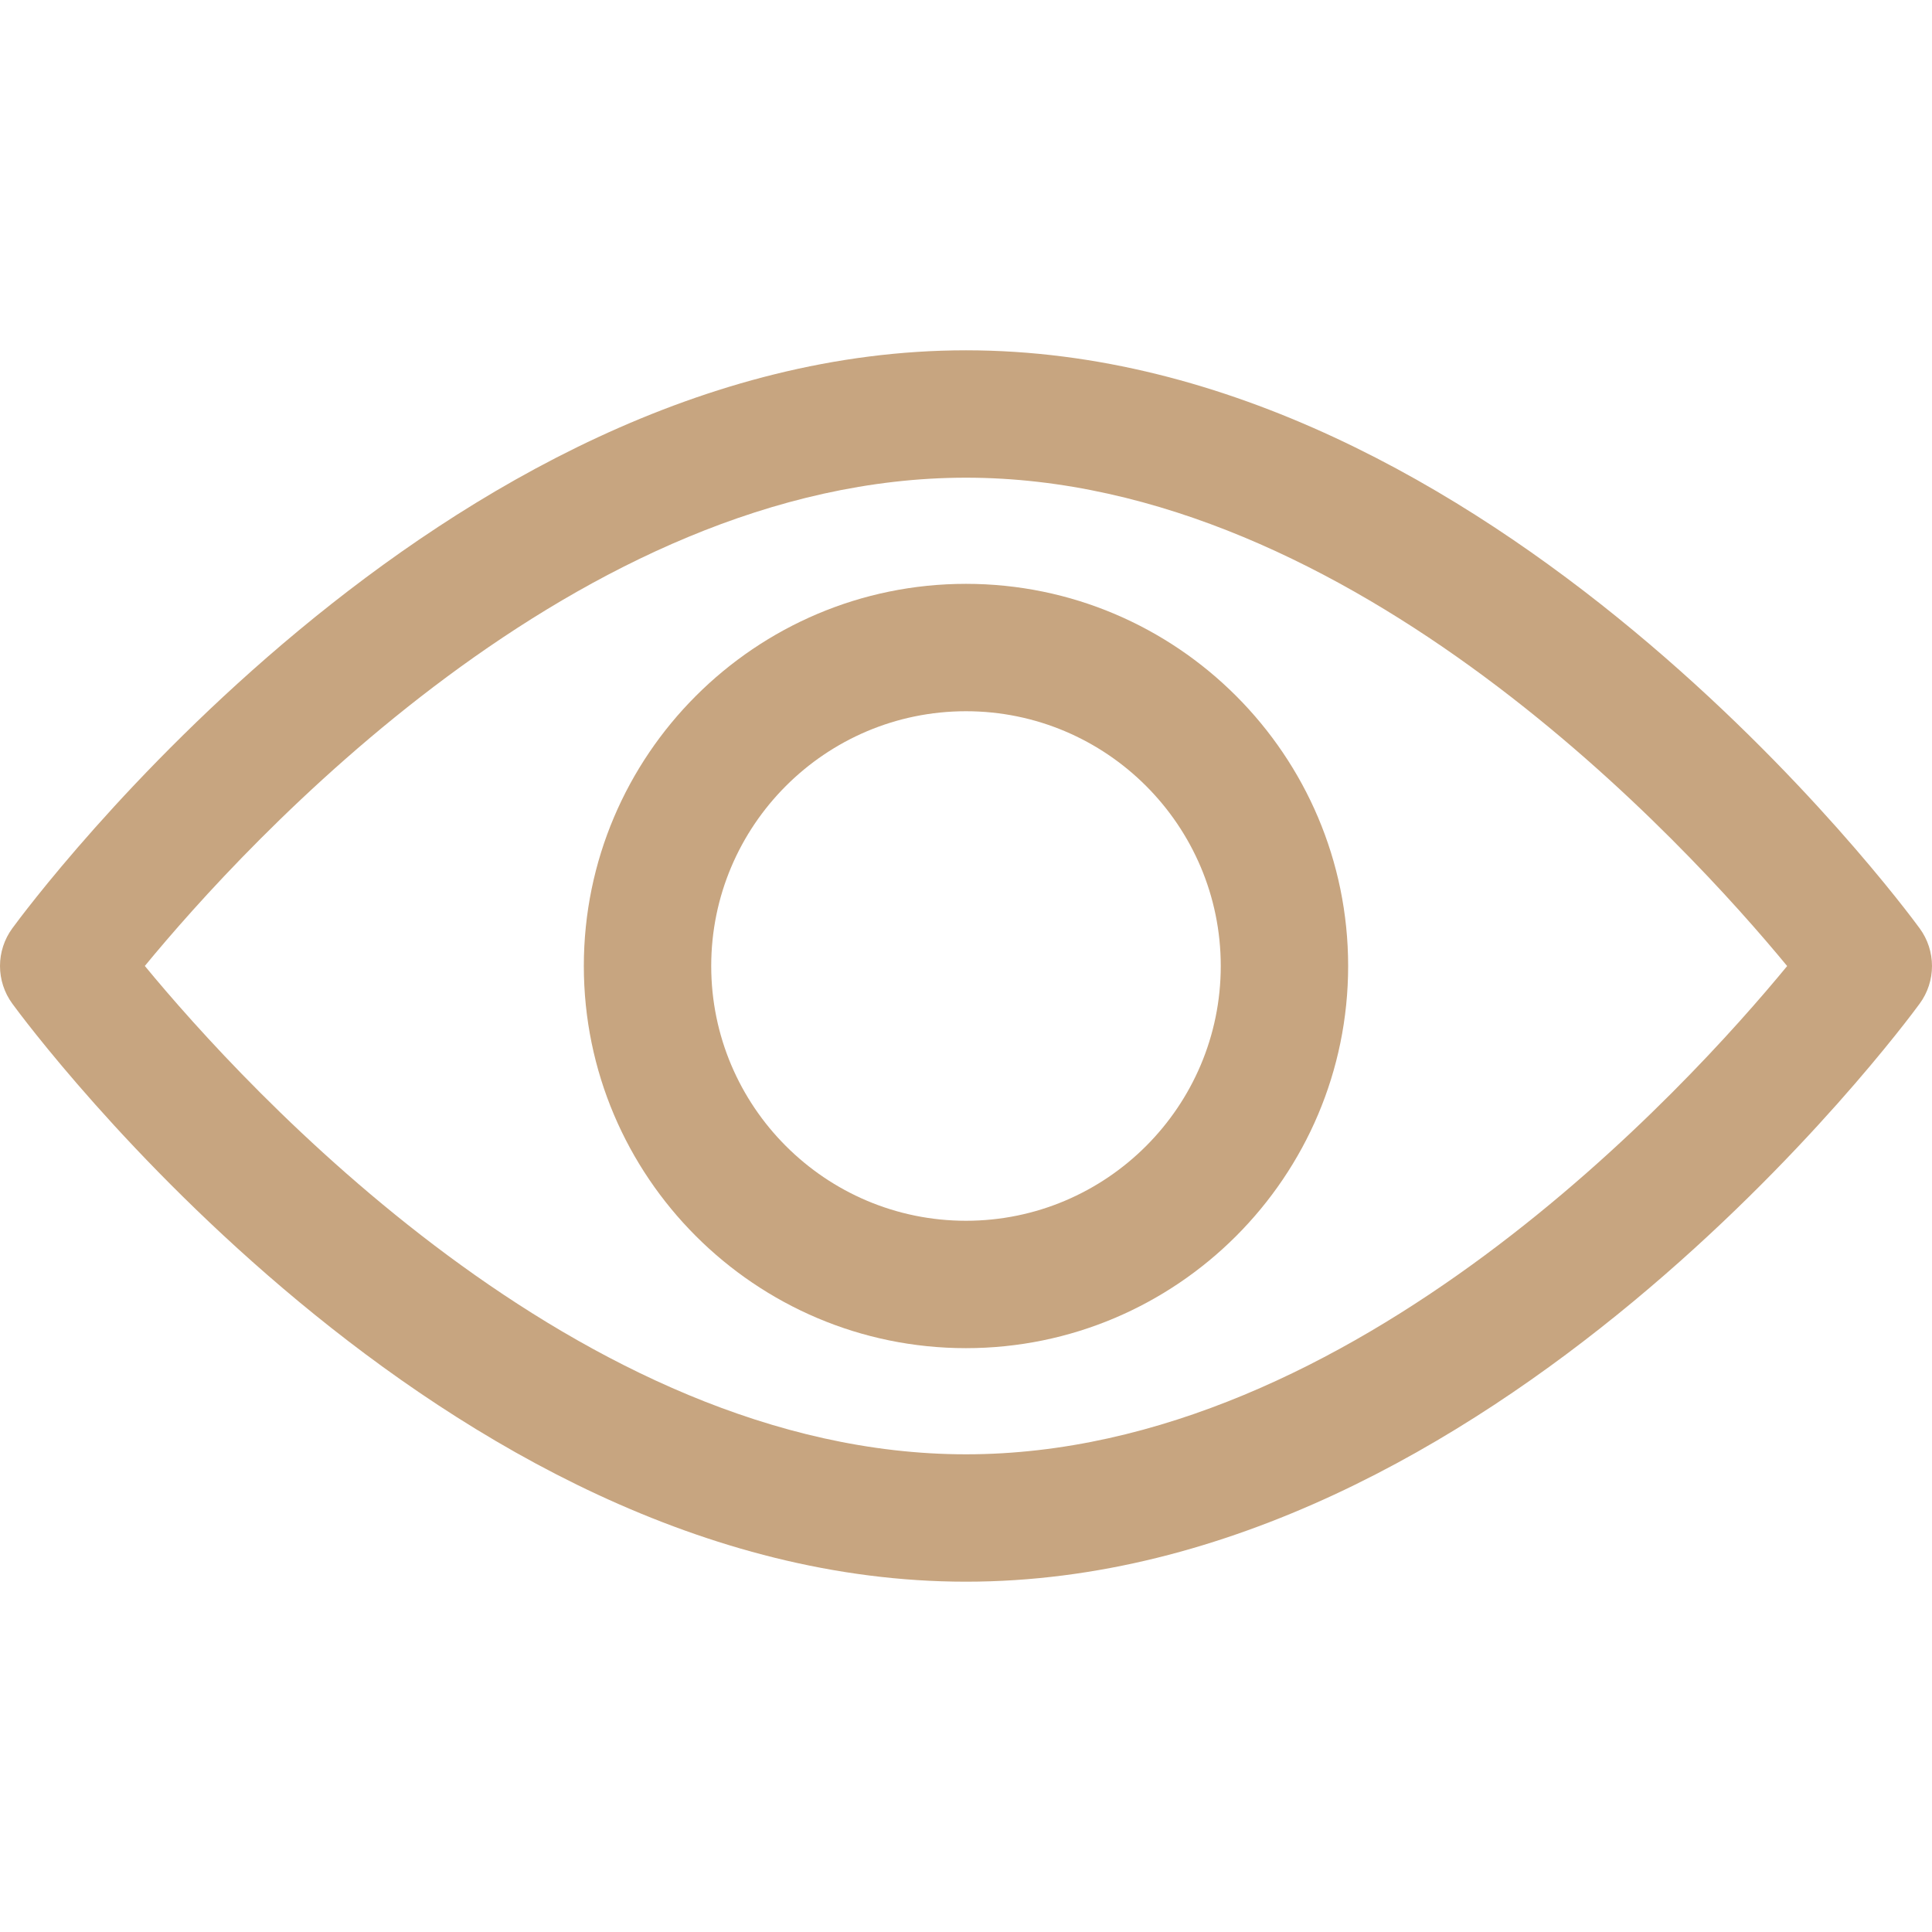
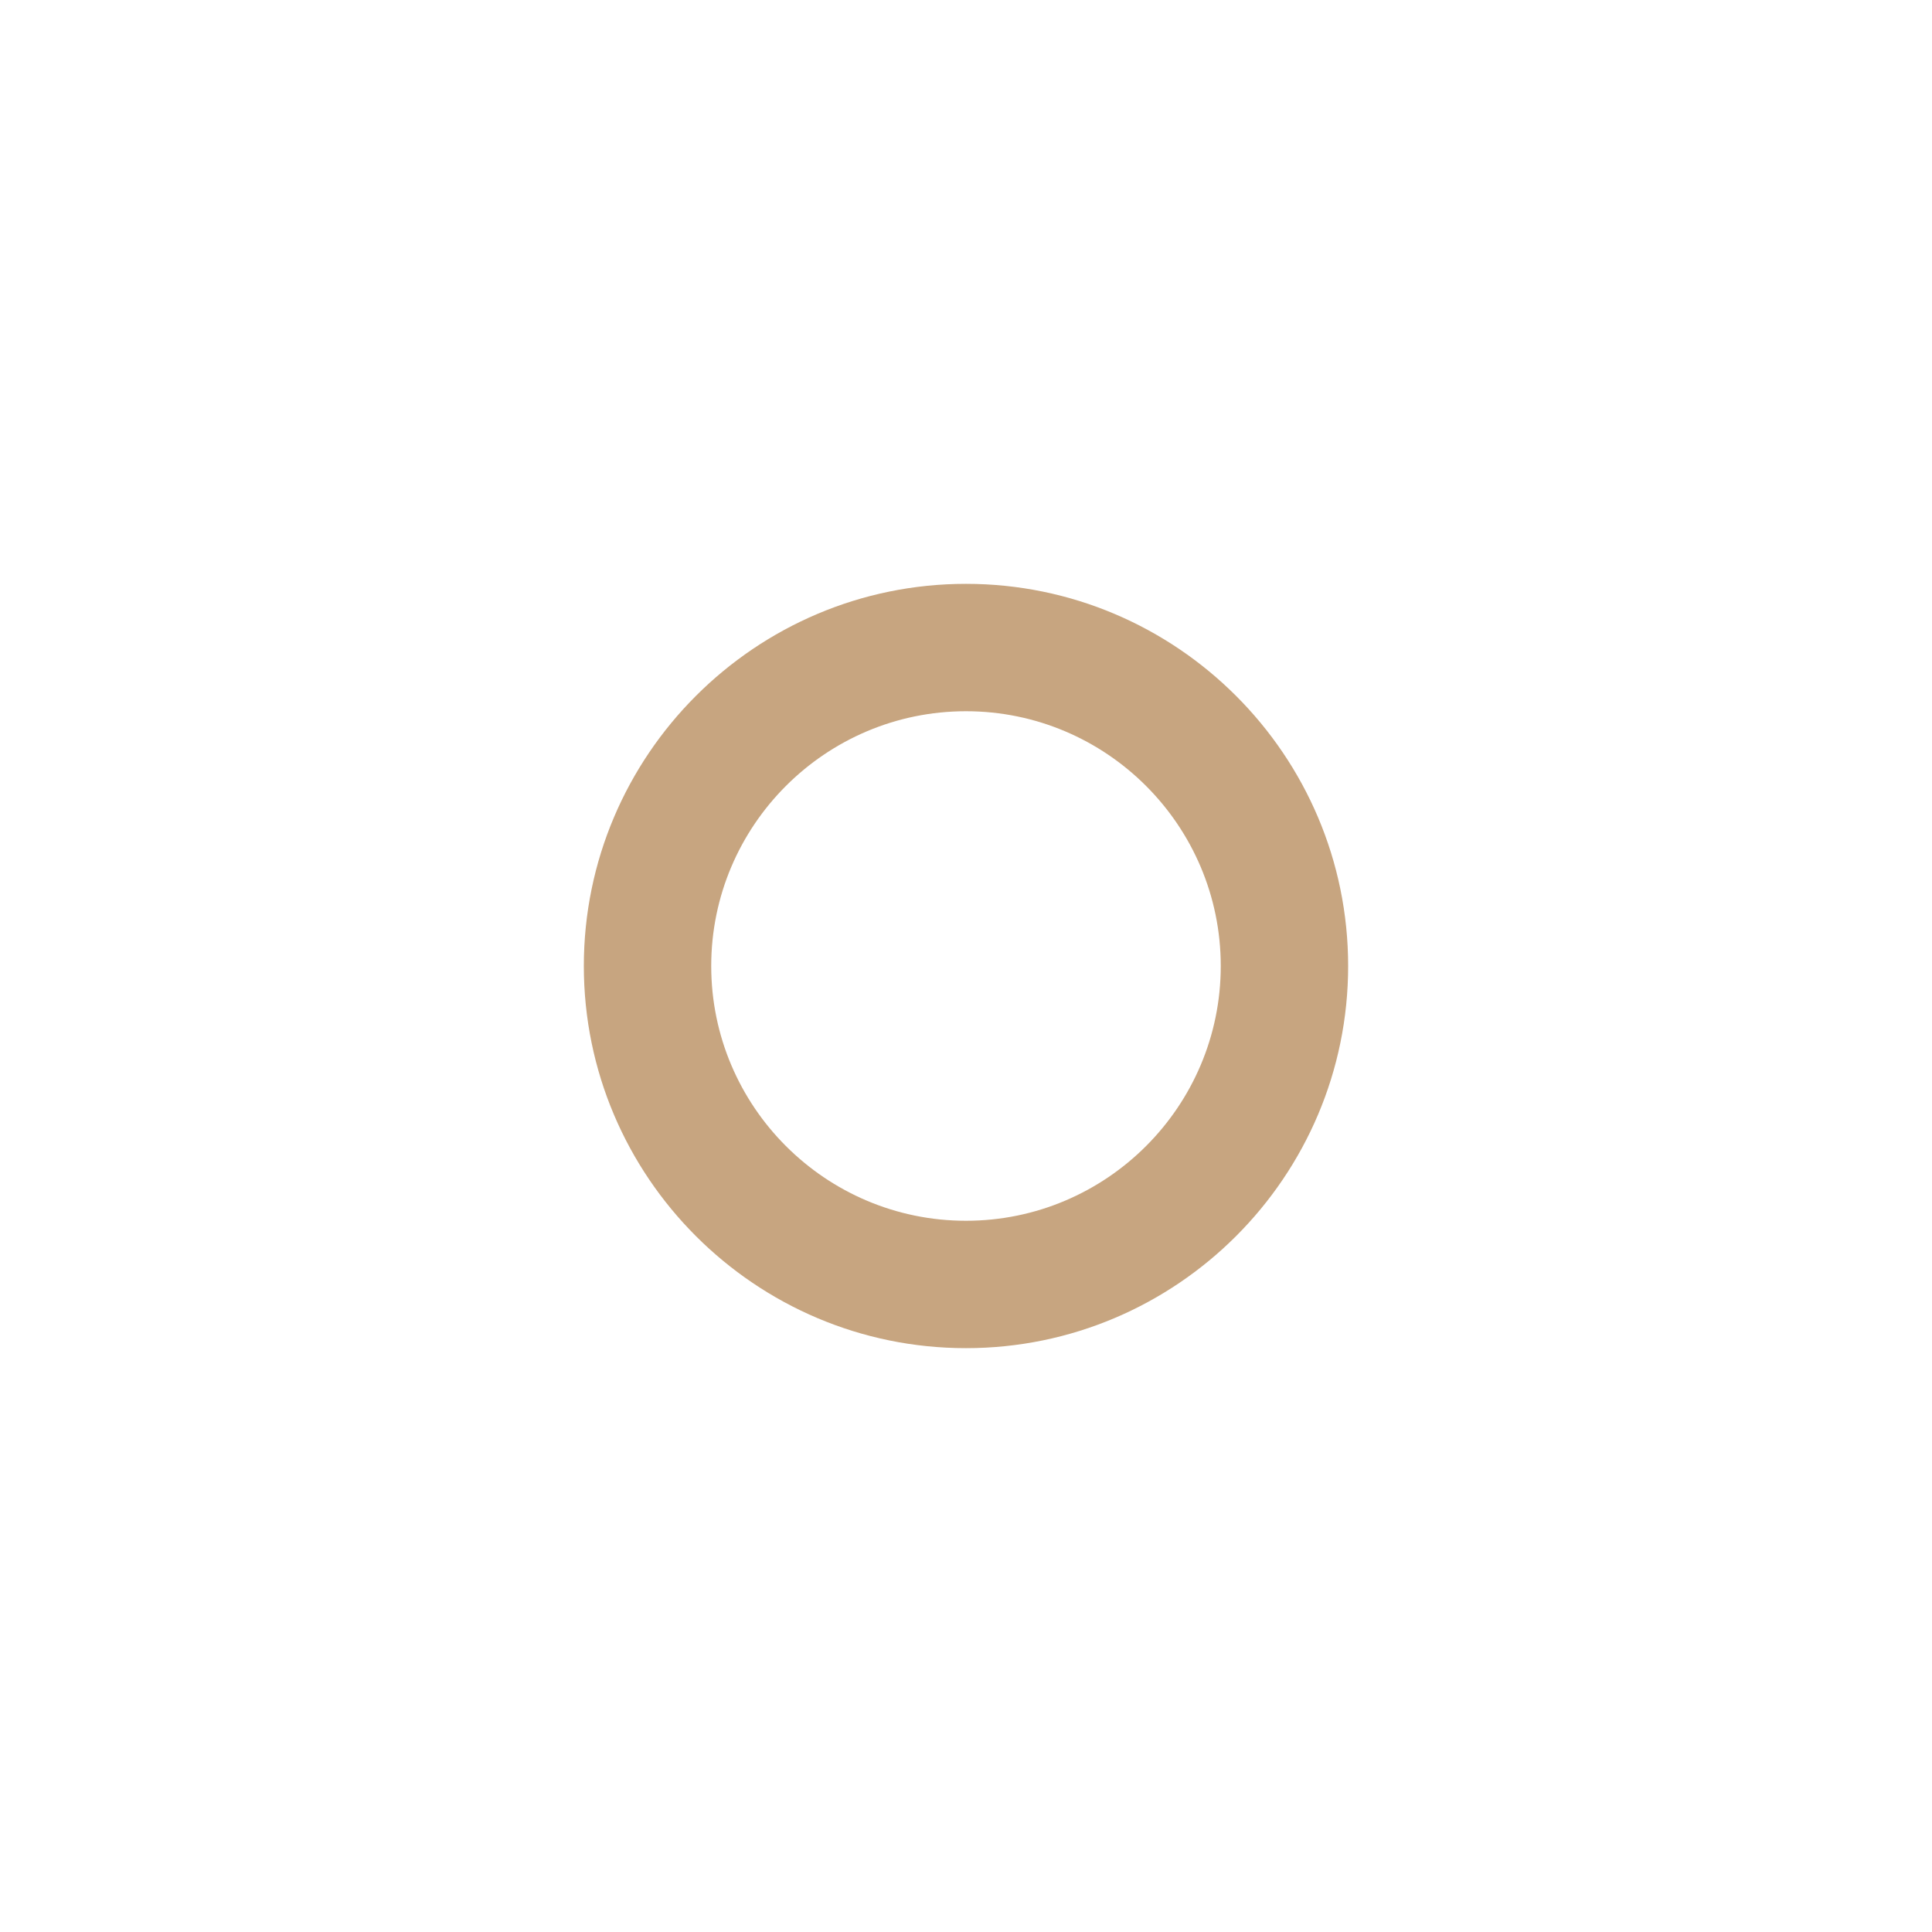
<svg xmlns="http://www.w3.org/2000/svg" width="512" height="512" viewBox="0 0 512 512" fill="none">
-   <path d="M508.745 246.041C504.171 239.784 395.188 92.835 255.997 92.835C116.806 92.835 7.818 239.784 3.249 246.035C1.138 248.927 0 252.416 0 255.996C0 259.577 1.138 263.066 3.249 265.958C7.818 272.215 116.806 419.164 255.997 419.164C395.188 419.164 504.171 272.214 508.745 265.963C510.859 263.072 511.998 259.583 511.998 256.002C511.998 252.421 510.859 248.932 508.745 246.041ZM255.997 385.406C153.468 385.406 64.667 287.873 38.38 255.988C64.633 224.075 153.248 126.593 255.997 126.593C358.521 126.593 447.316 224.109 473.614 256.011C447.361 287.923 358.746 385.406 255.997 385.406Z" fill="#C7A580" />
  <path d="M255.997 154.725C200.155 154.725 154.722 200.158 154.722 256C154.722 311.842 200.155 357.275 255.997 357.275C311.839 357.275 357.272 311.842 357.272 256C357.272 200.158 311.839 154.725 255.997 154.725ZM255.997 323.516C218.767 323.516 188.481 293.229 188.481 256C188.481 218.771 218.768 188.484 255.997 188.484C293.226 188.484 323.513 218.771 323.513 256C323.513 293.229 293.227 323.516 255.997 323.516Z" fill="#C7A580" />
</svg>